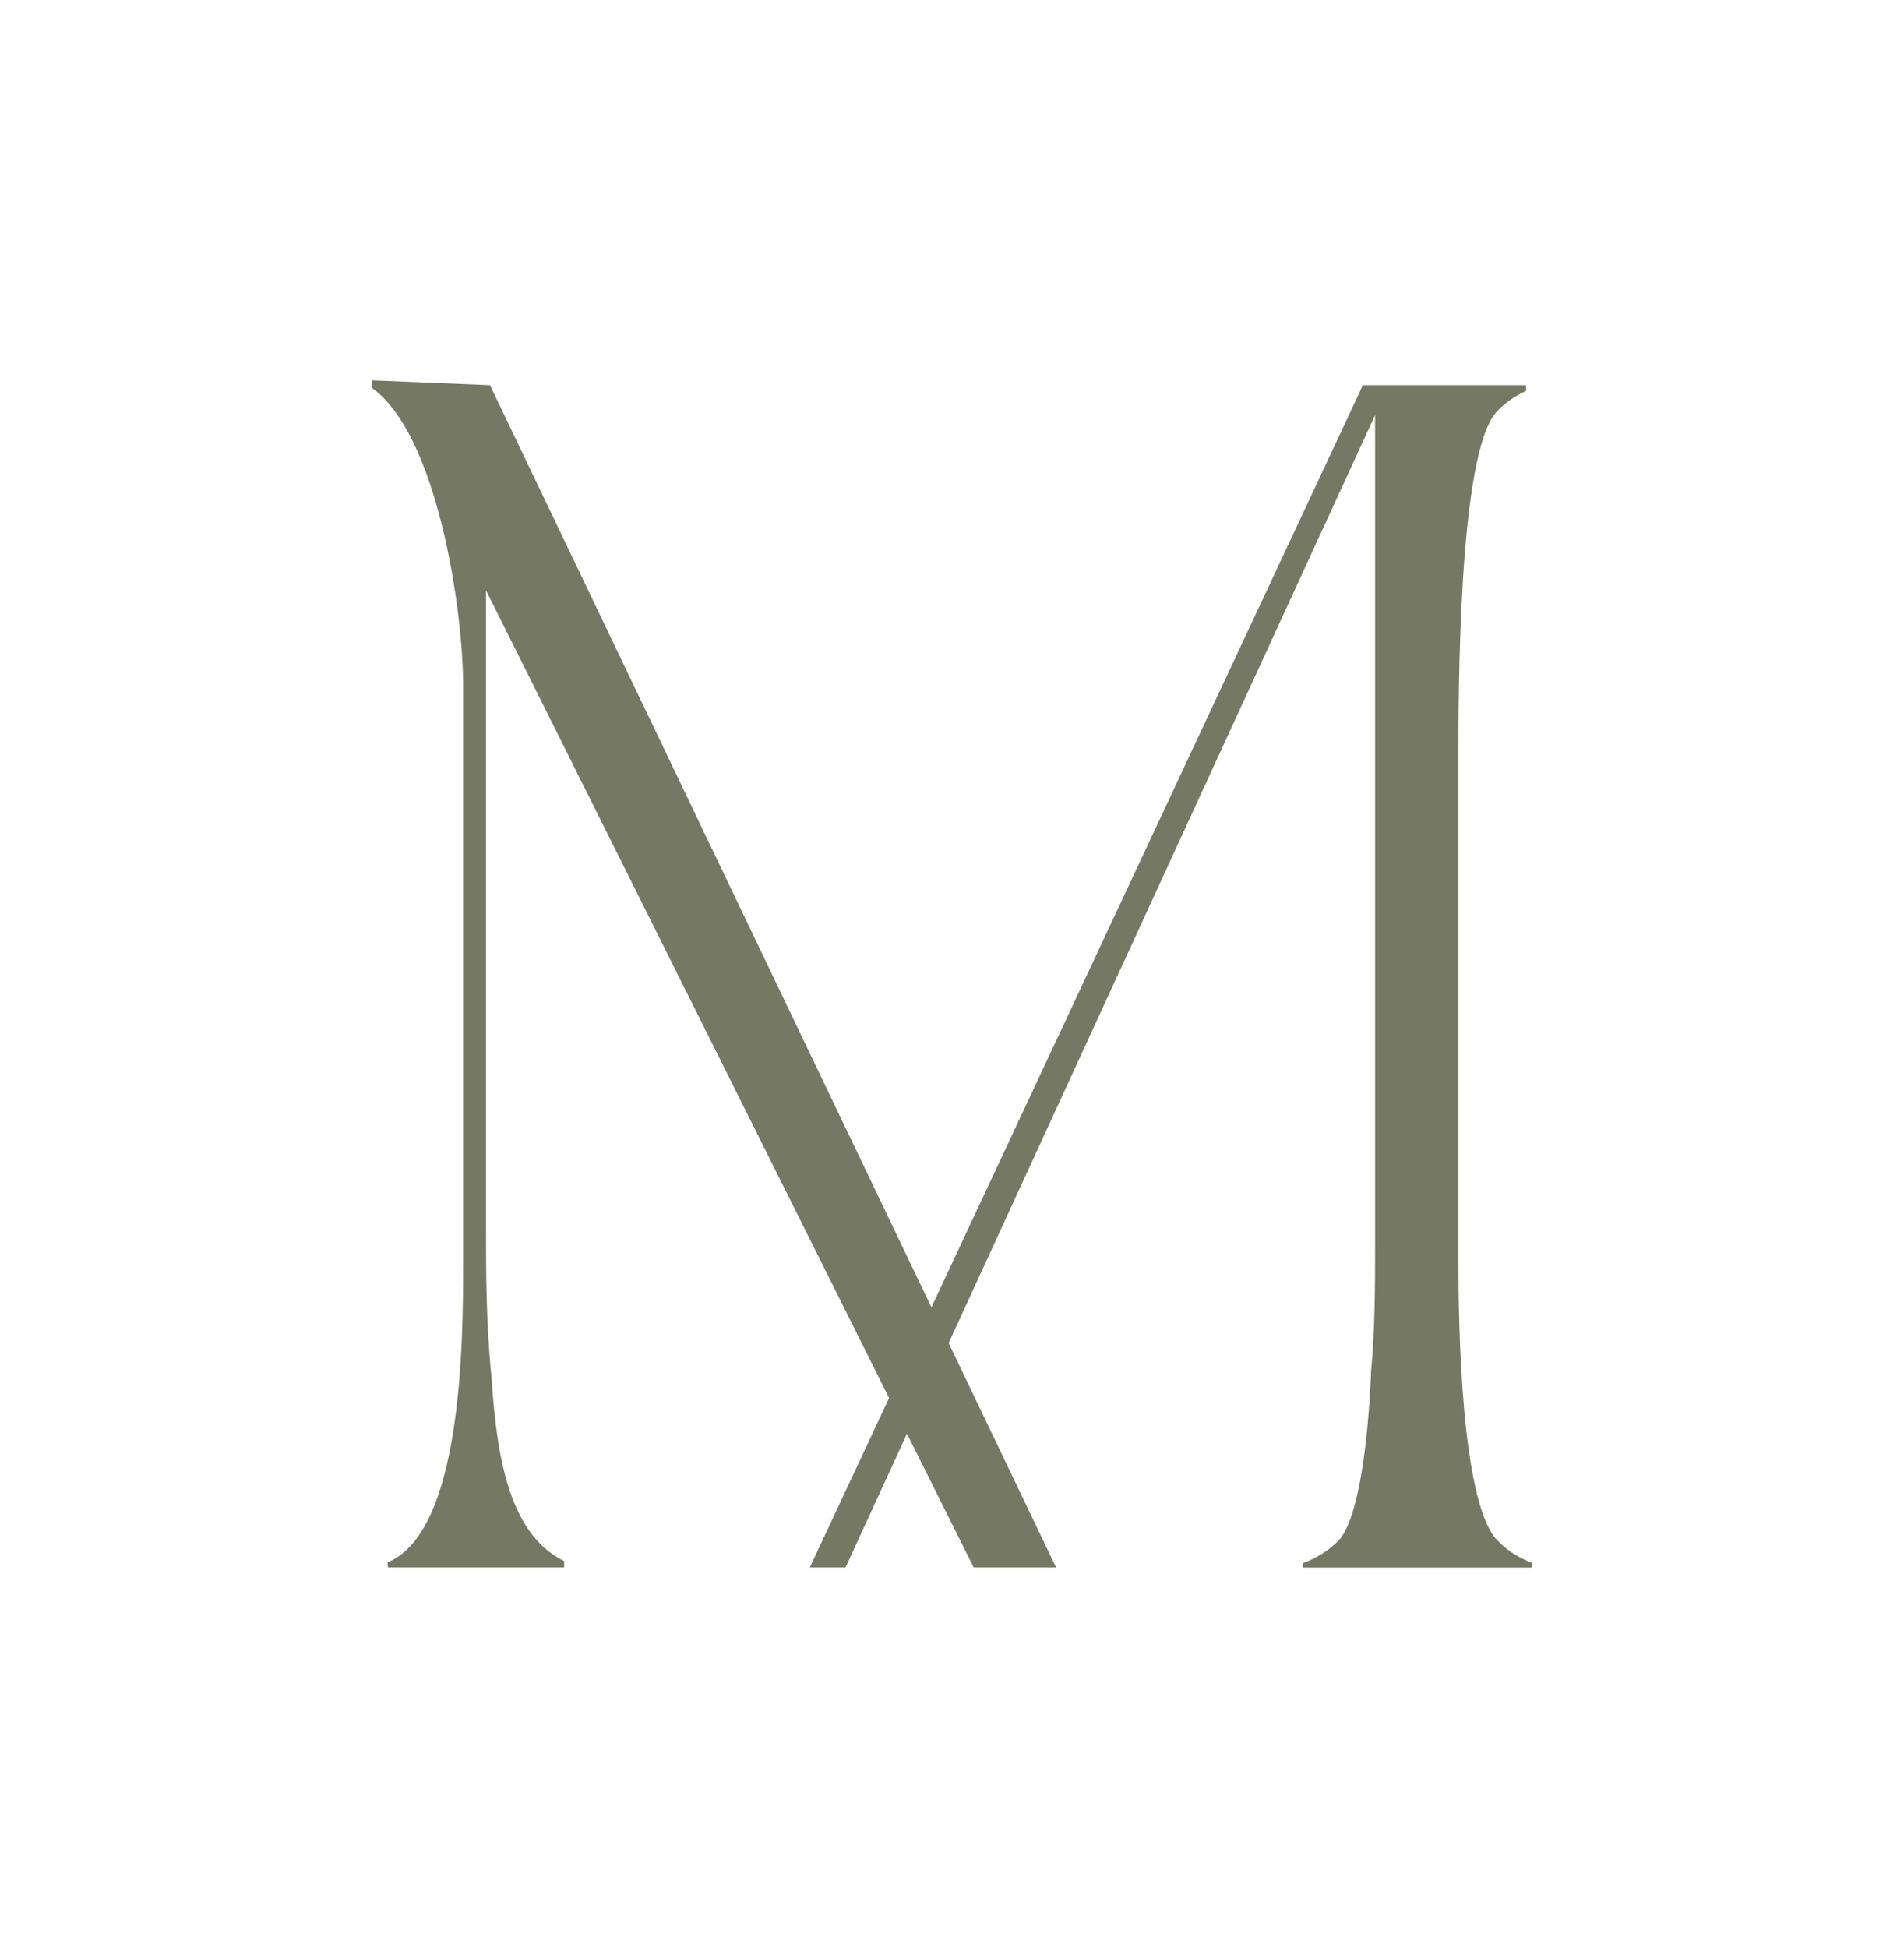
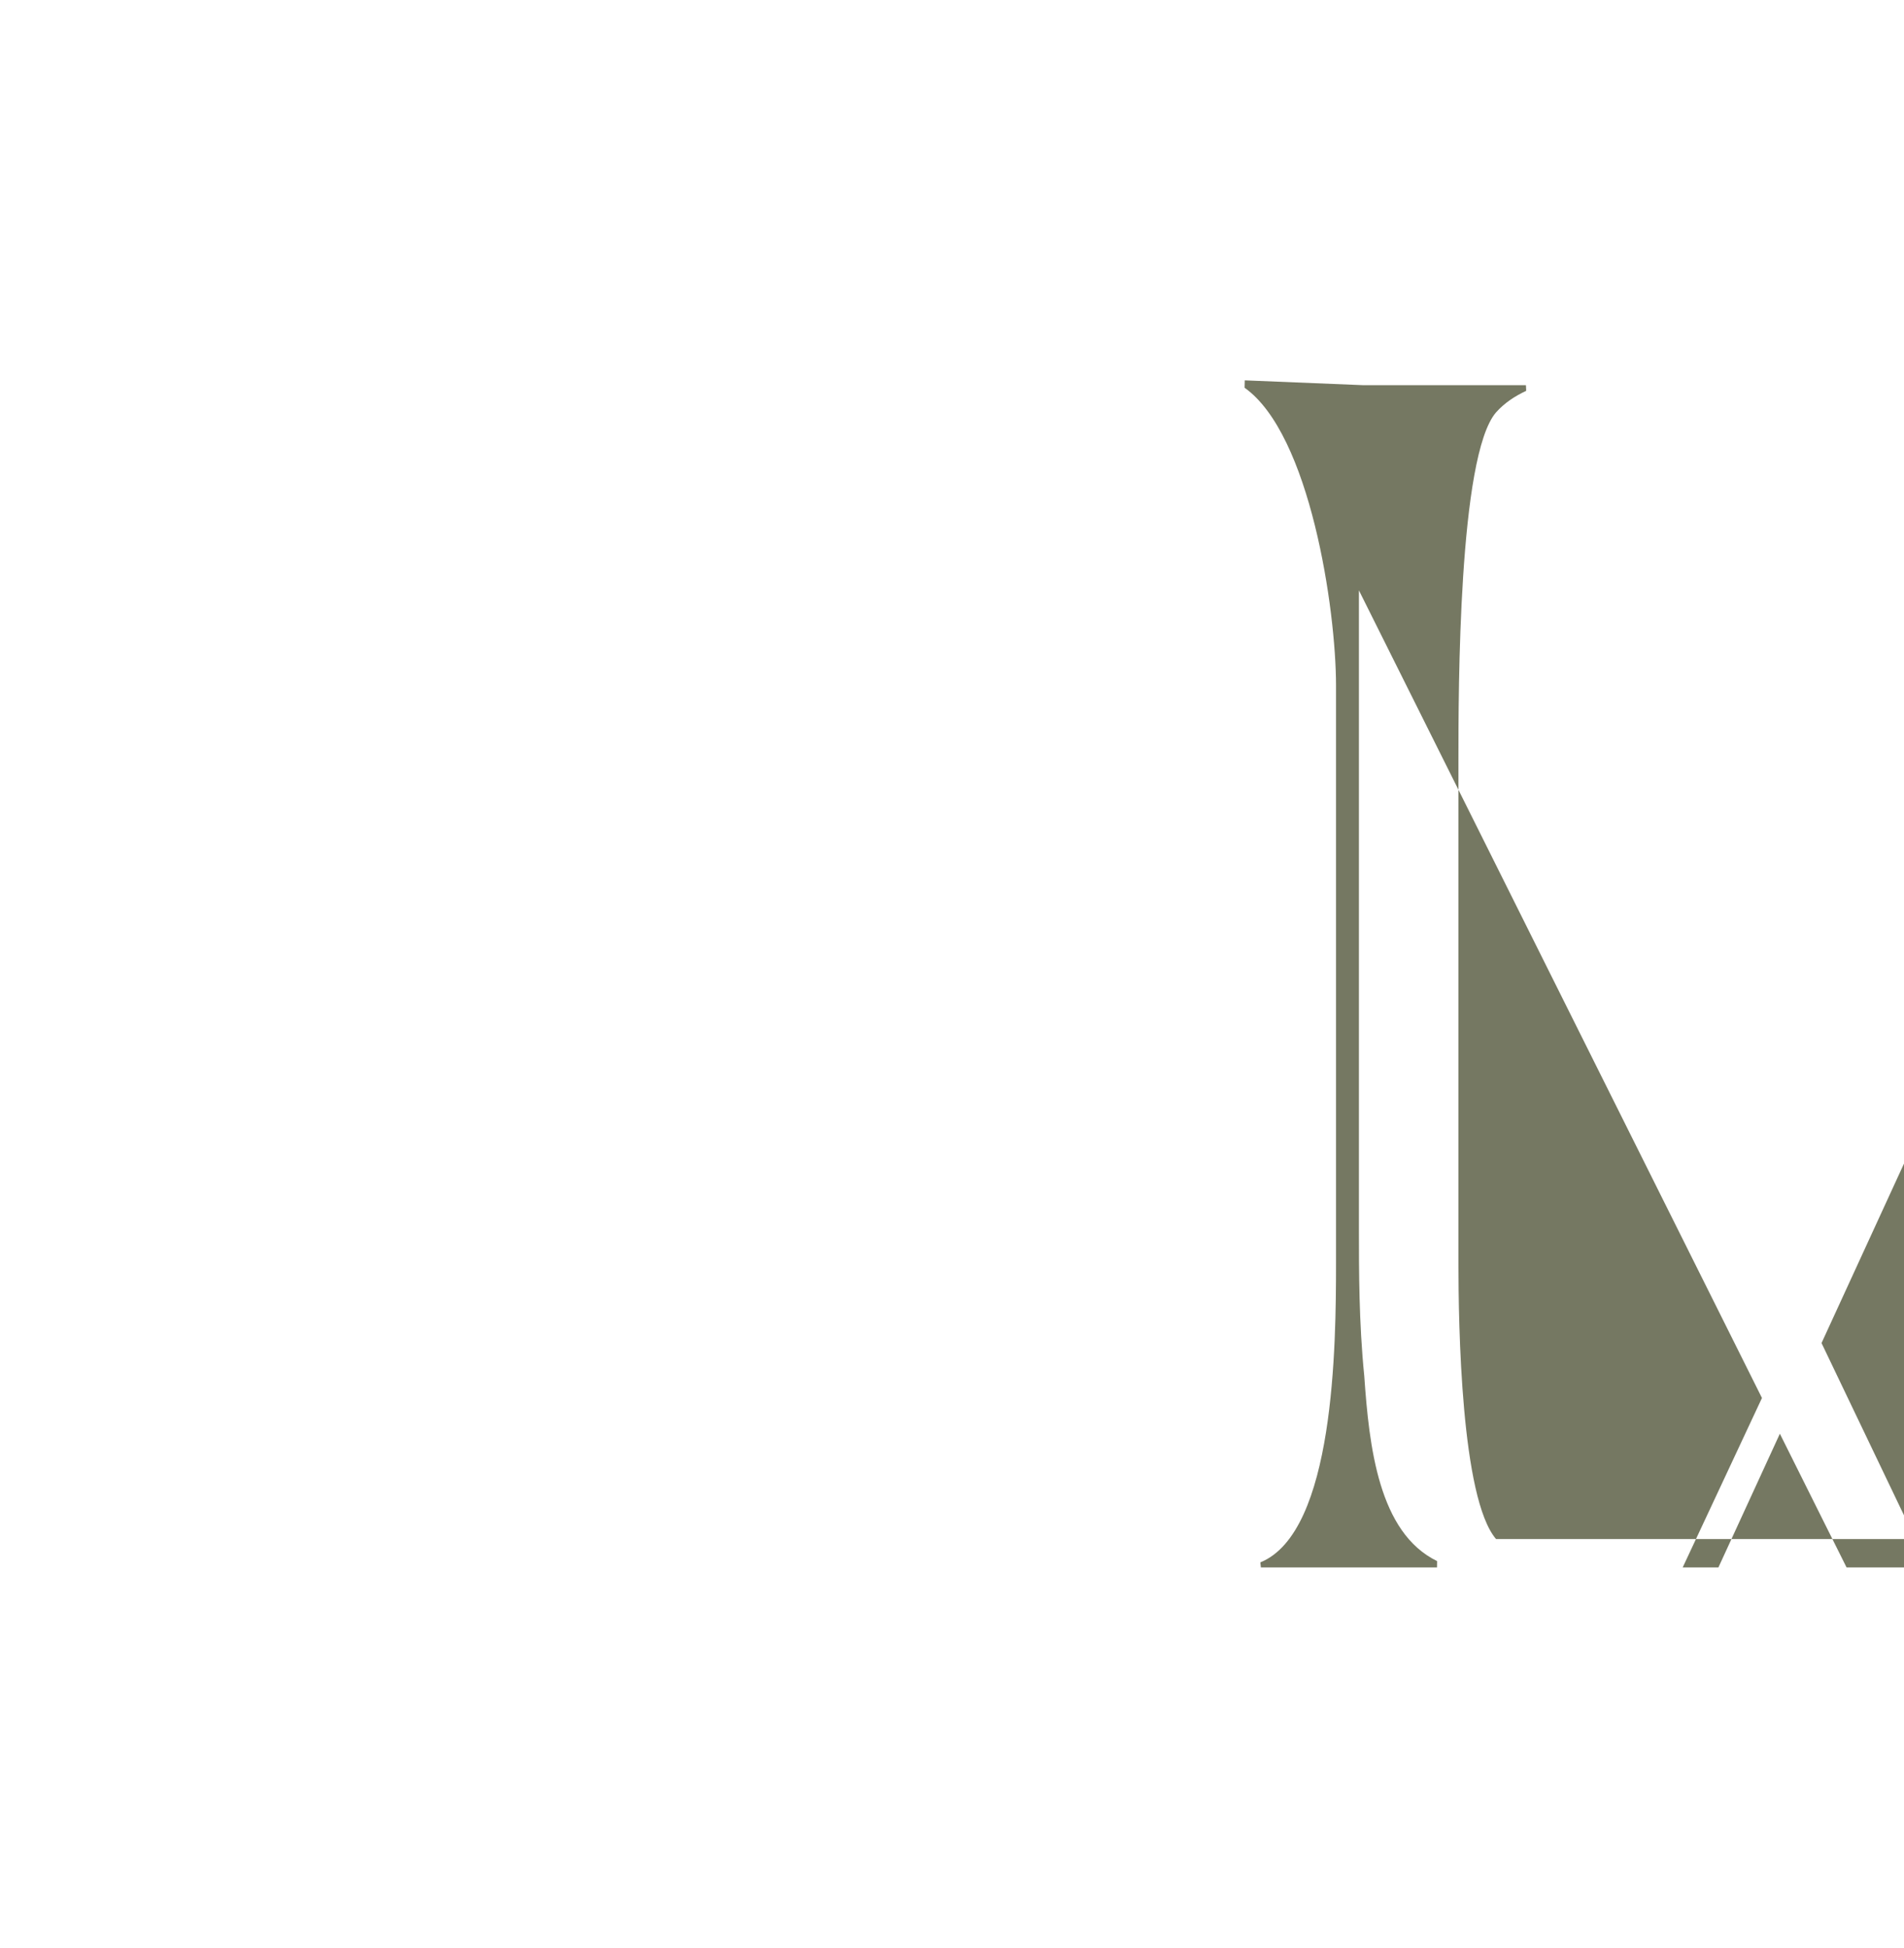
<svg xmlns="http://www.w3.org/2000/svg" data-bbox="43.18 44.17 134.82 137.87" viewBox="0 0 221.18 226.22" data-type="color">
  <g>
-     <path d="M173.79 178.73c-4.06-4.73-4.37-24.78-4.37-32.2V88.29c0-8.05 0-35.35 4.37-40.4.99-1.11 2.21-1.9 3.5-2.5 0-.22-.02-.44-.03-.66h-18.94c-16.71 35.7-33.41 71.39-50.12 107.09-17.09-35.7-34.18-71.39-51.28-107.09l-13.72-.56c0 .29-.01.57-.02.86 7.62 5.4 10.62 25.75 10.62 34.58v67.07c0 9.53-.16 31.25-8.79 34.76l.06.59h20.46c0-.25 0-.49.01-.74-6.79-3.31-7.89-13.27-8.46-21.51-.62-6.16-.62-12.31-.62-17.04V68.56c15.61 31.26 31.21 62.53 46.82 93.79l-9.21 19.68h4.15l7.14-15.53 7.75 15.53h9.57c-4.16-8.69-8.32-17.38-12.48-26.06 16.51-35.92 33.02-71.85 49.54-107.77v96.59c0 4.26 0 9.47-.47 14.52-.31 7.89-1.41 17.04-3.75 19.57-1.29 1.31-2.68 2.08-4.15 2.65 0 .17-.02.34-.02.51h26.63c0-.18.01-.36.02-.53-1.57-.61-3.02-1.47-4.19-2.78Z" fill="#757862" data-color="1" />
+     <path d="M173.79 178.73c-4.06-4.73-4.37-24.78-4.37-32.2V88.29c0-8.05 0-35.35 4.37-40.4.99-1.11 2.21-1.9 3.5-2.5 0-.22-.02-.44-.03-.66h-18.94l-13.72-.56c0 .29-.01.57-.02.86 7.62 5.4 10.62 25.75 10.62 34.58v67.07c0 9.53-.16 31.25-8.79 34.76l.06.59h20.46c0-.25 0-.49.01-.74-6.79-3.31-7.89-13.27-8.46-21.51-.62-6.16-.62-12.31-.62-17.04V68.56c15.61 31.26 31.21 62.53 46.82 93.79l-9.21 19.68h4.15l7.14-15.53 7.75 15.53h9.57c-4.16-8.69-8.32-17.38-12.48-26.06 16.51-35.92 33.02-71.85 49.54-107.77v96.59c0 4.26 0 9.47-.47 14.52-.31 7.89-1.41 17.04-3.75 19.57-1.29 1.31-2.68 2.08-4.15 2.65 0 .17-.02.34-.02.51h26.63c0-.18.01-.36.02-.53-1.57-.61-3.02-1.47-4.19-2.78Z" fill="#757862" data-color="1" />
  </g>
</svg>